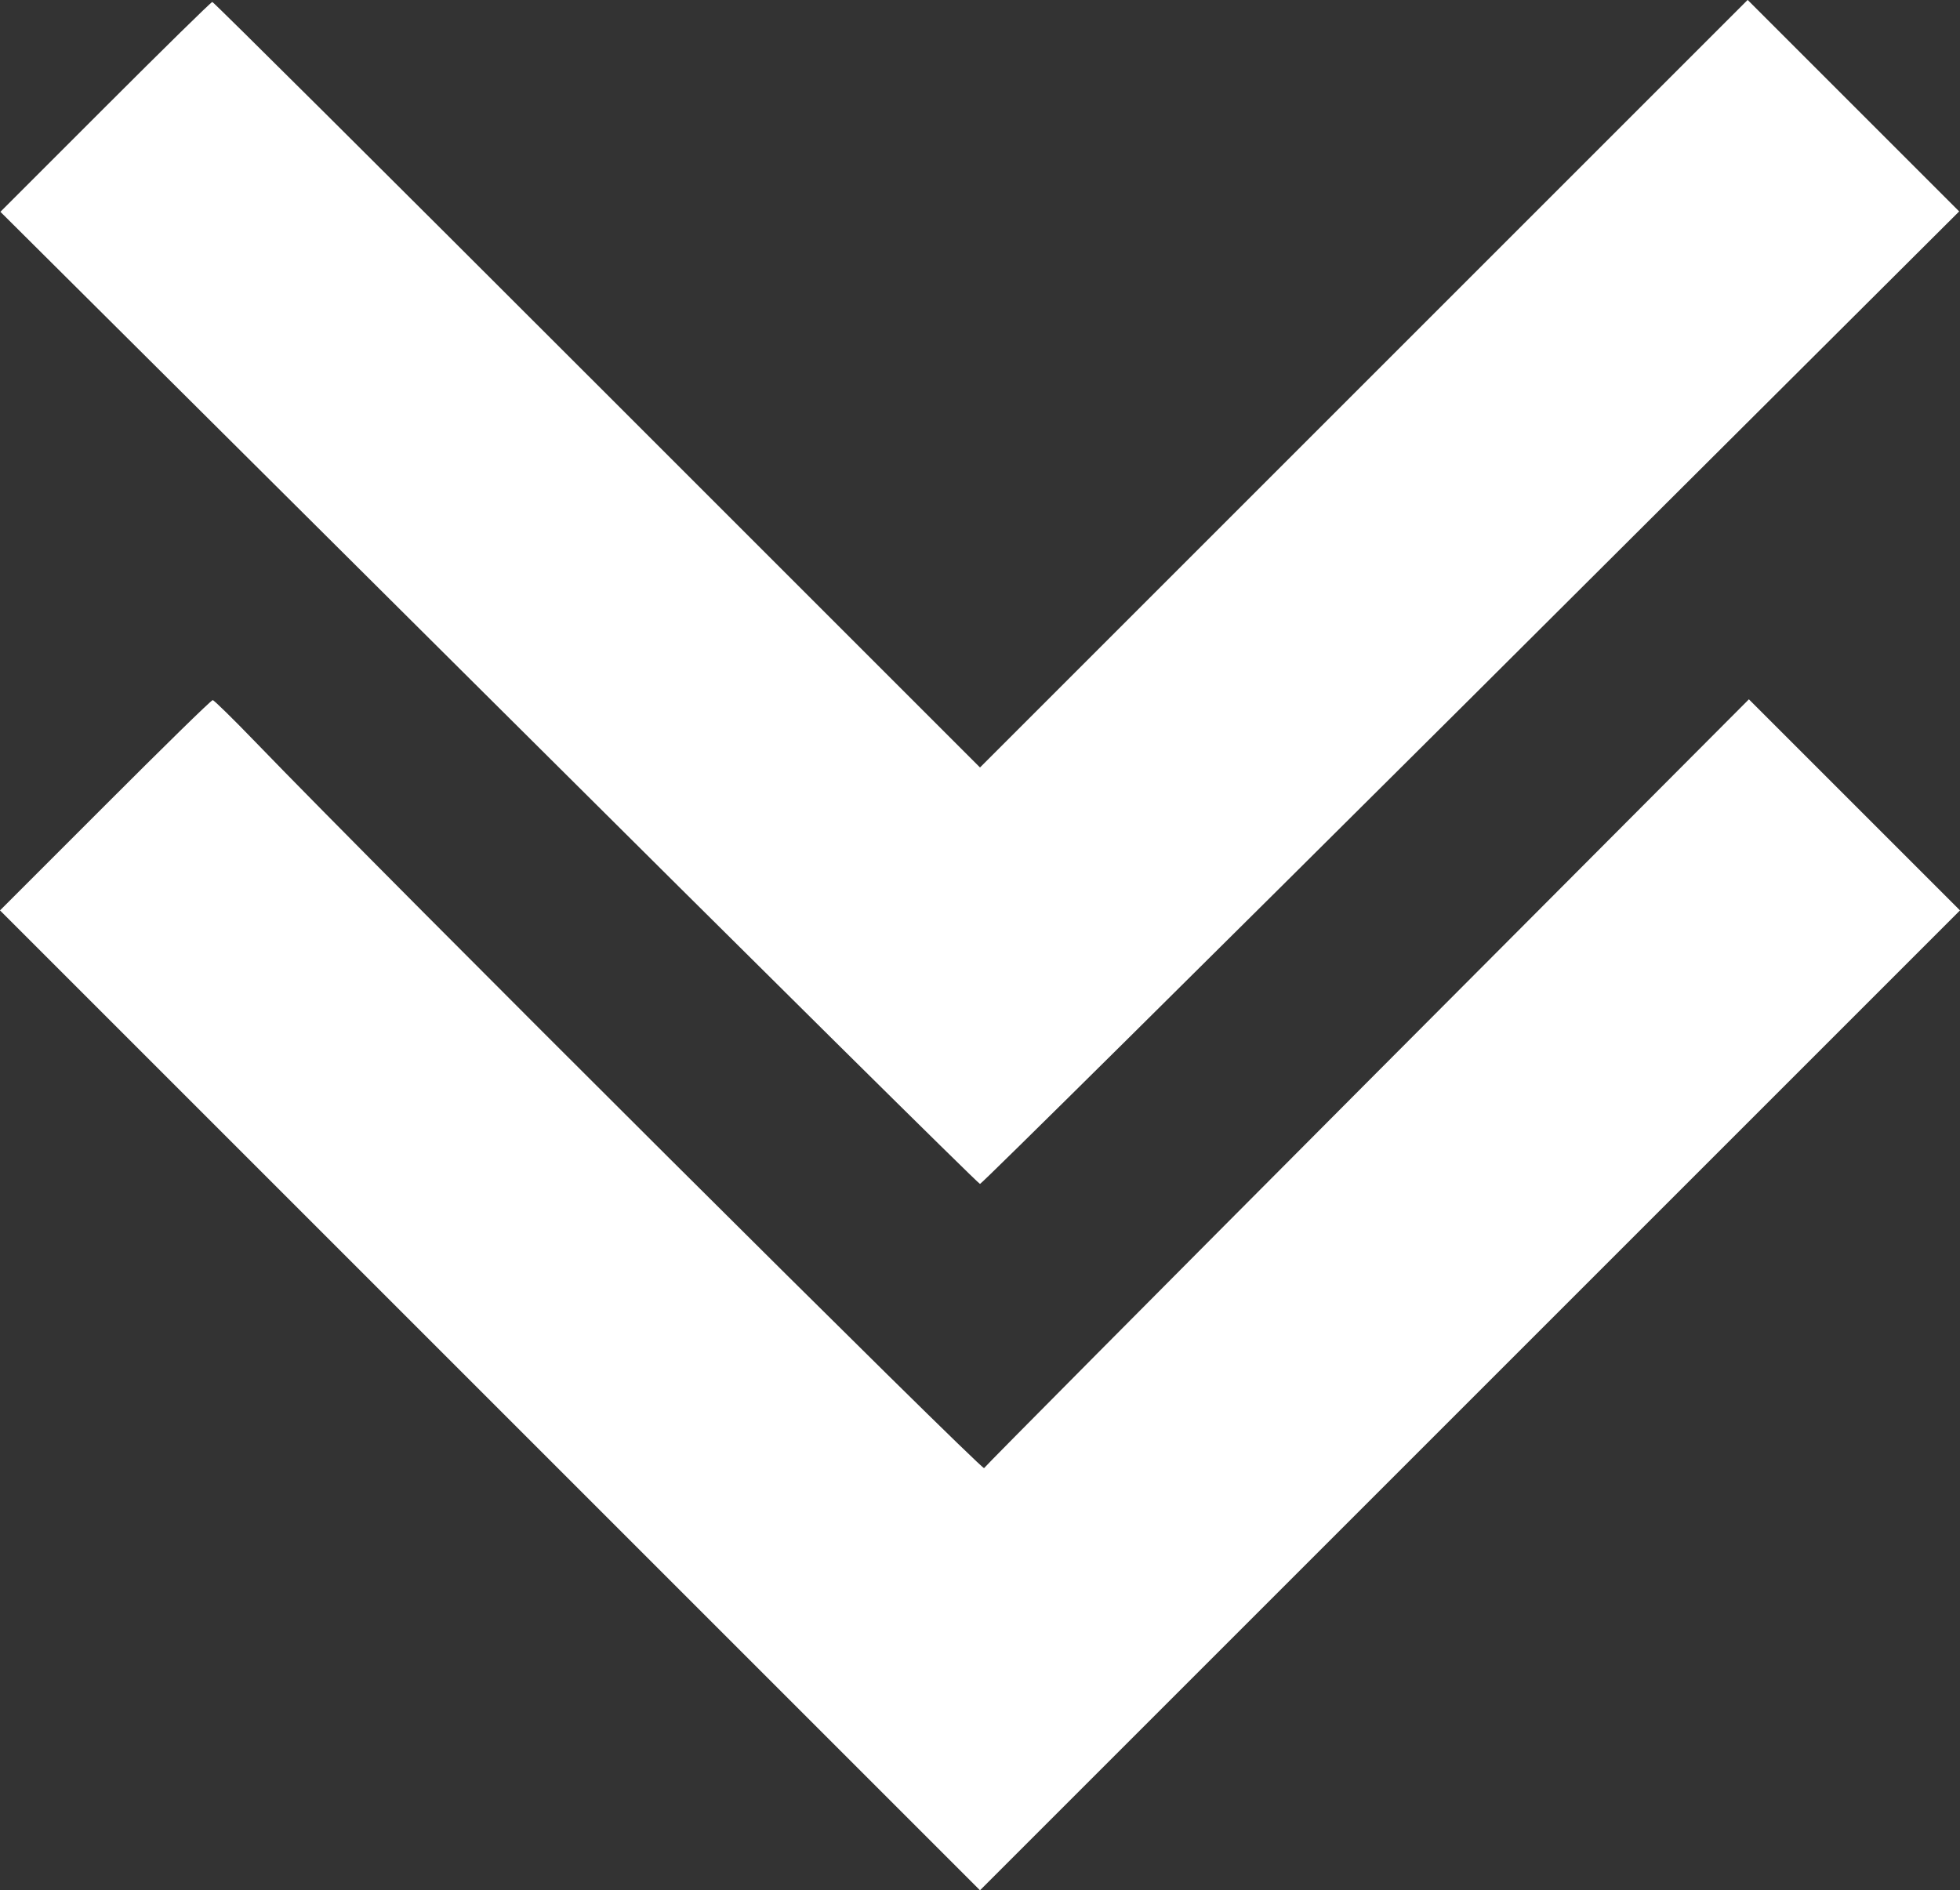
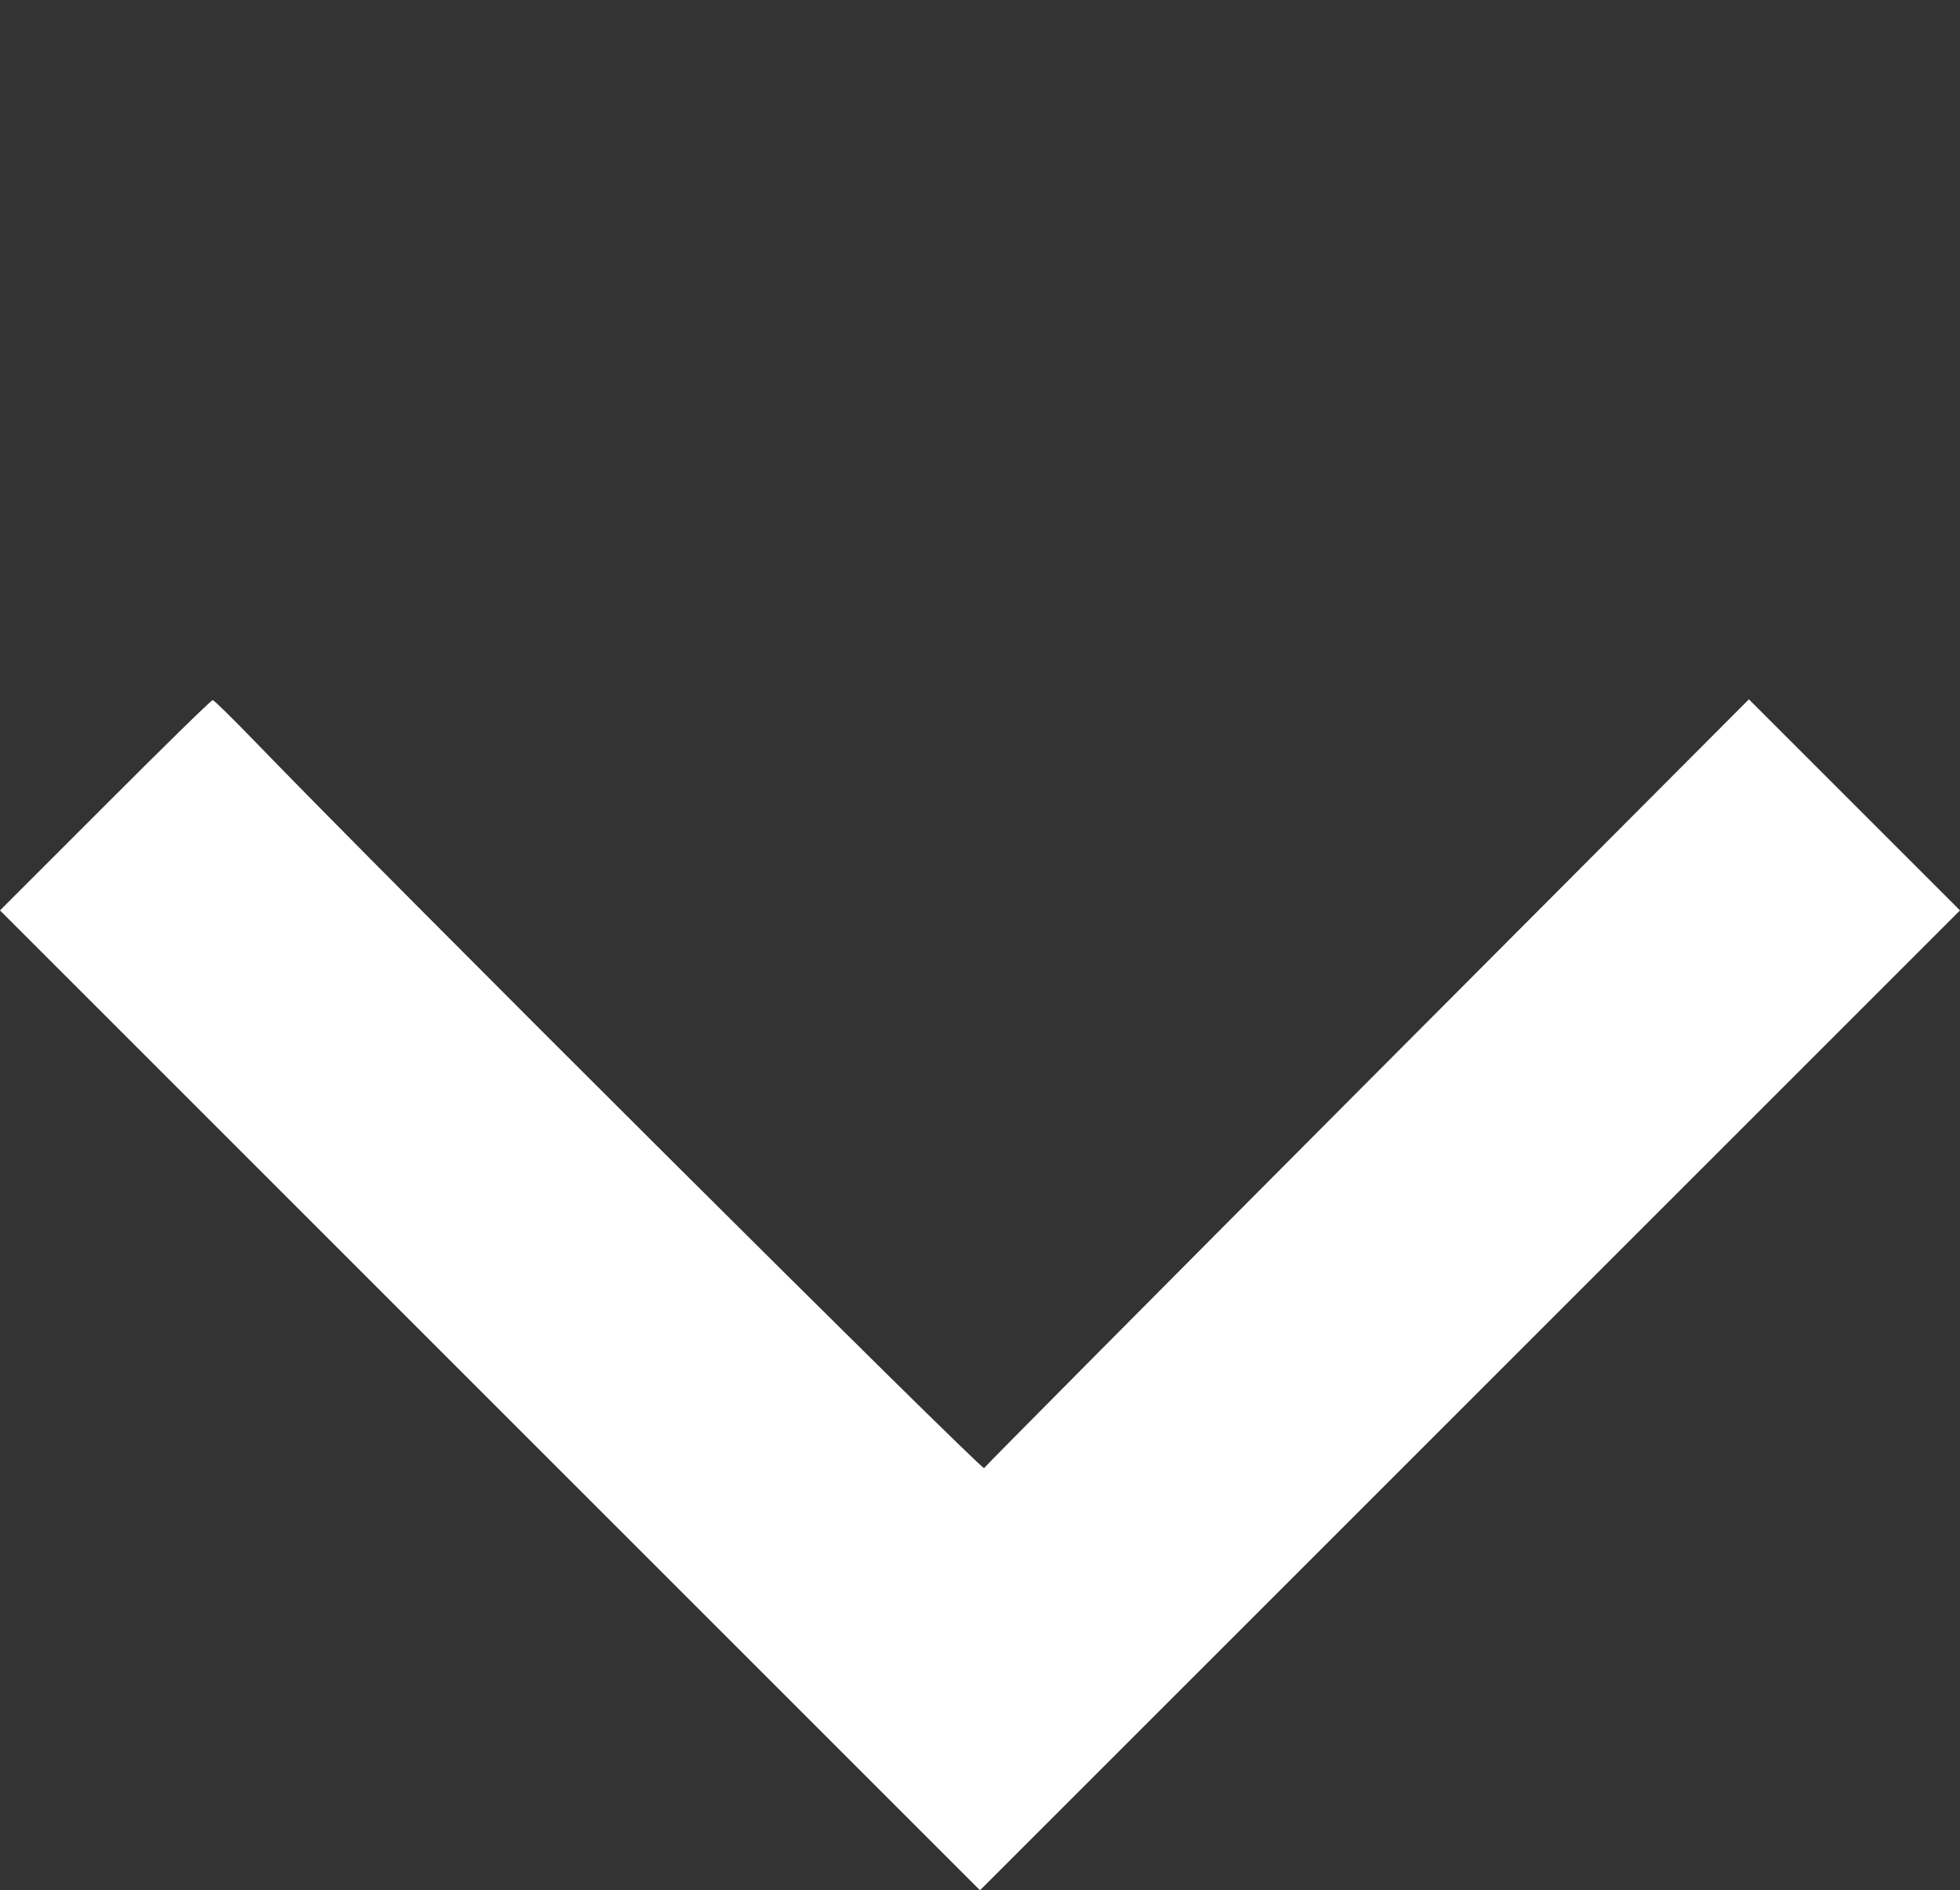
<svg xmlns="http://www.w3.org/2000/svg" fill="#ffffff" height="945.3" preserveAspectRatio="xMidYMid meet" version="1" viewBox="10.0 27.4 980.0 945.3" width="980" zoomAndPan="magnify">
  <rect x="10.0" y="27.4" width="980.0" height="945.3" fill="#333333" stroke="none" />
  <g>
    <g id="change1_1">
-       <path d="M626.7,4301.5L102,3776.8l2441.8-2429.6C3887.3,9.9,4991.8-1084.4,5000-1084.4S6112.7,9.9,7456.1,1347.2l2439.8,2431.6l-528.8,528.8l-528.8,528.8L6919.2,2917.3L5000,998.1L3084.9,2913.2c-1051.5,1051.5-1917.1,1913-1923.3,1913C1155.5,4826.2,914.6,4589.4,626.7,4301.5z" transform="matrix(.1 0 0 -.1 0 511)" />
      <path d="M624.7,808.2L100,283.5l2450-2450l2450-2450l2450,2450l2450,2450l-526.7,526.7l-528.8,528.8L6937.5-574c-1047.4-1051.5-1911-1921.2-1917.1-1931.4C5010.2-2519.7,2025.3,453,1376,1126.7c-110.2,114.3-206.2,208.3-212.3,208.3C1155.5,1335,914.6,1098.2,624.7,808.2z" transform="matrix(.1 0 0 -.1 0 511)" />
    </g>
  </g>
</svg>